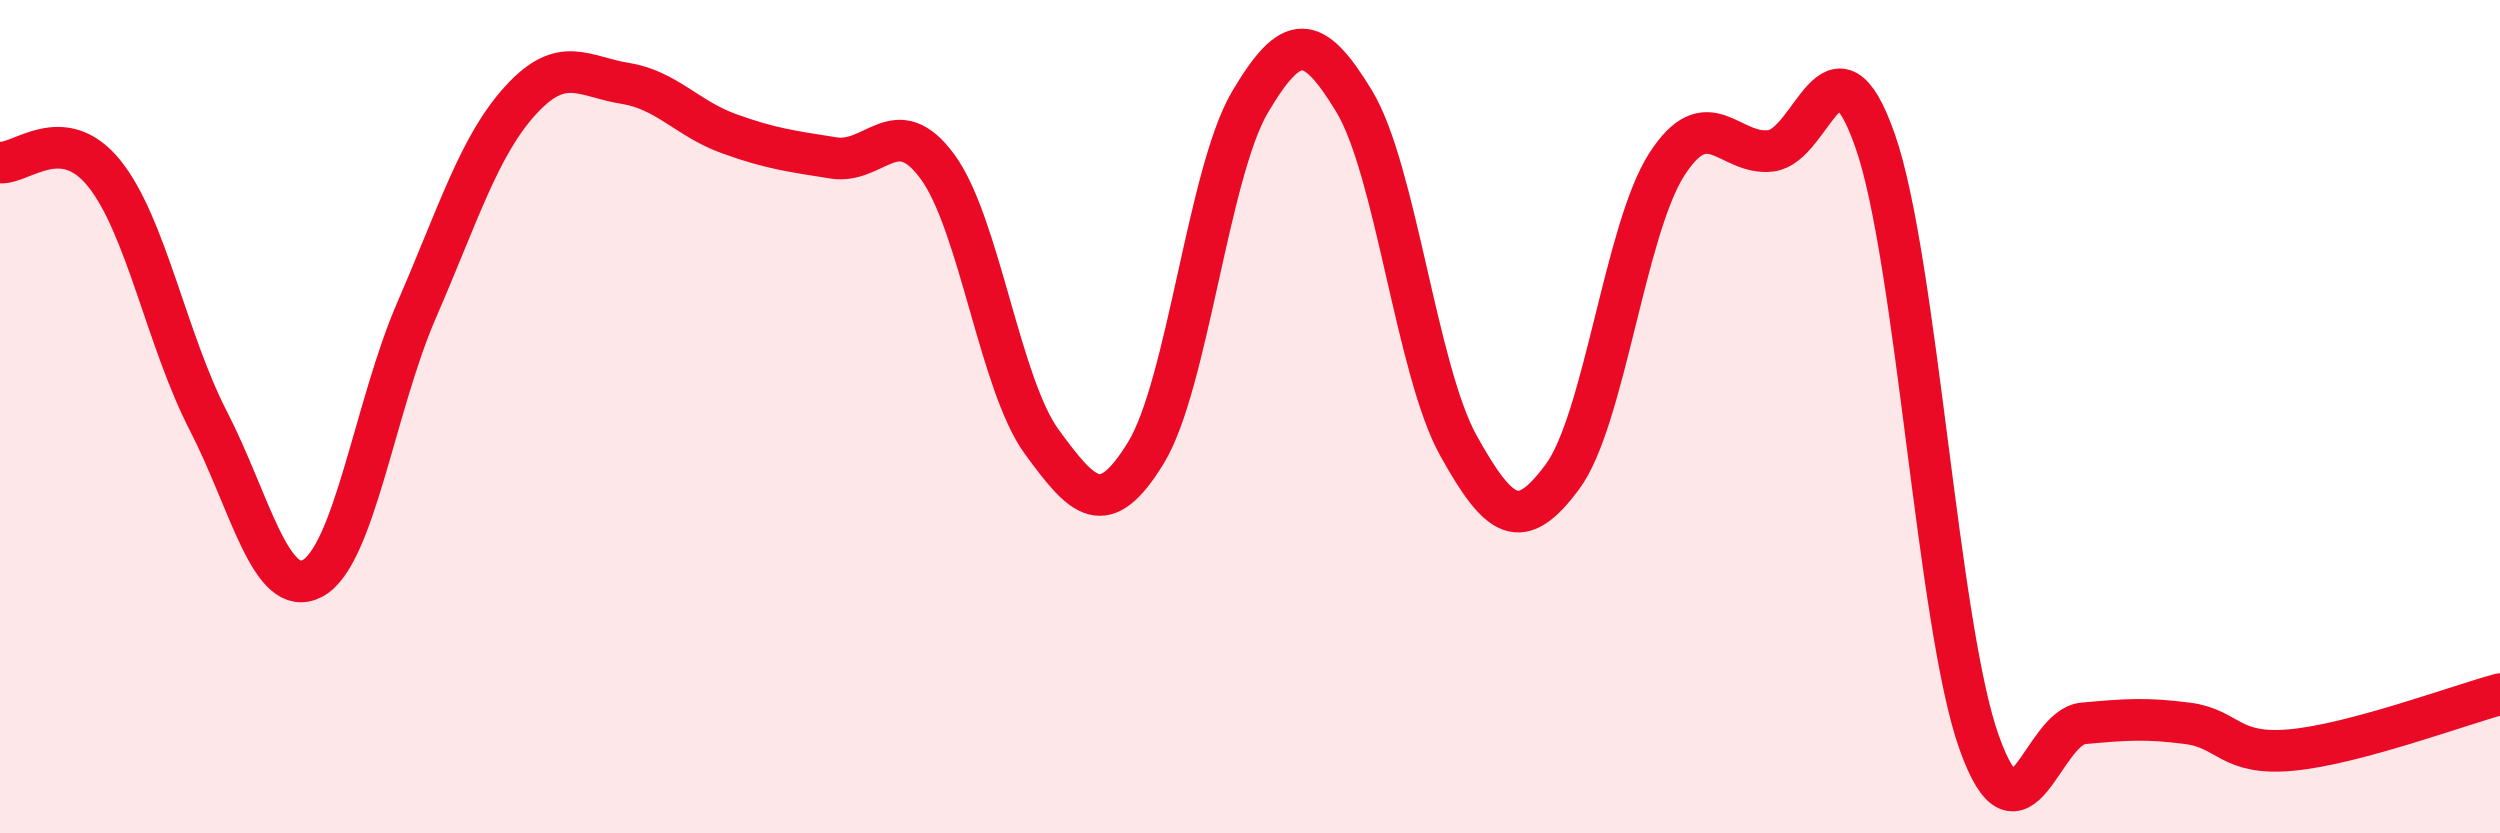
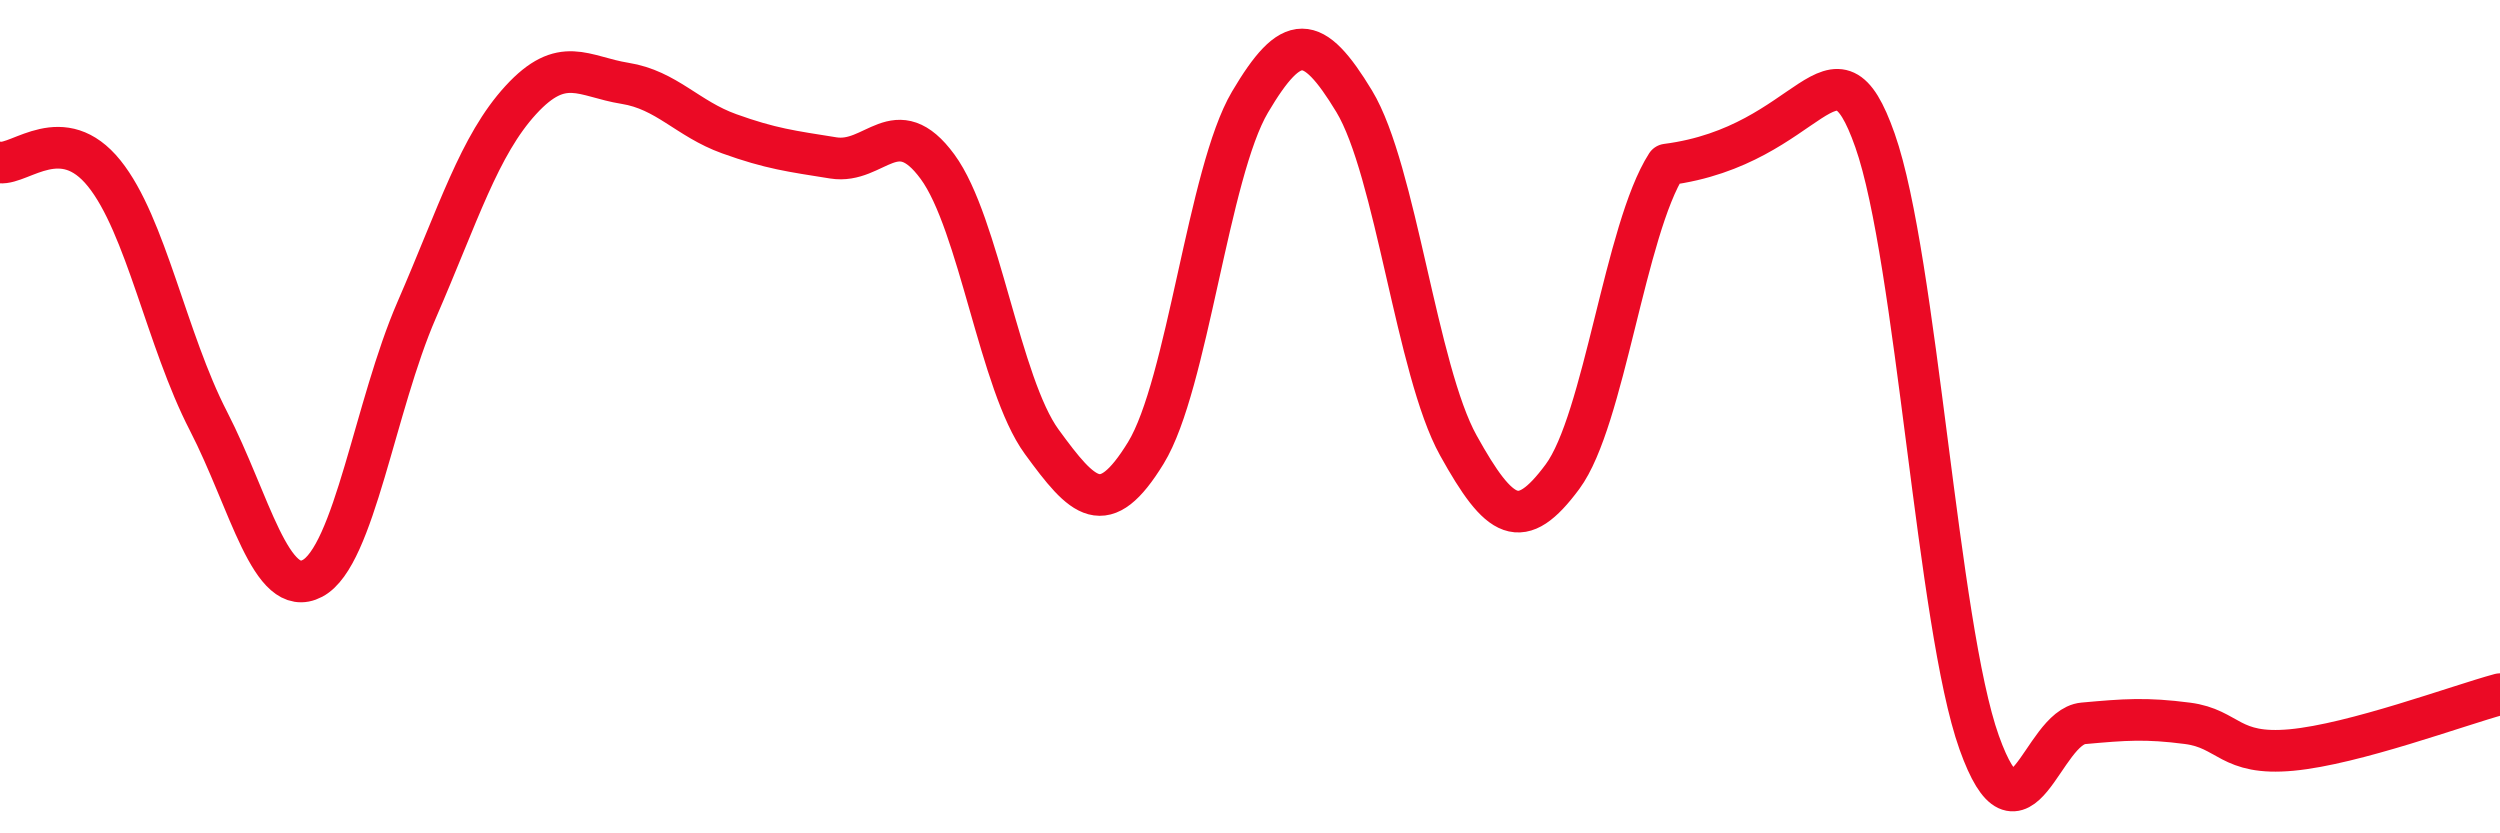
<svg xmlns="http://www.w3.org/2000/svg" width="60" height="20" viewBox="0 0 60 20">
-   <path d="M 0,3.9 C 0.5,3.95 1.5,2.92 2.5,4.16 C 3.5,5.4 4,8.16 5,10.1 C 6,12.04 6.5,14.41 7.5,13.88 C 8.5,13.35 9,9.74 10,7.44 C 11,5.14 11.5,3.49 12.5,2.4 C 13.5,1.31 14,1.84 15,2 C 16,2.16 16.5,2.85 17.5,3.21 C 18.5,3.57 19,3.63 20,3.79 C 21,3.95 21.5,2.64 22.5,4 C 23.5,5.36 24,9.23 25,10.6 C 26,11.97 26.5,12.5 27.5,10.87 C 28.5,9.24 29,4.14 30,2.45 C 31,0.76 31.5,0.78 32.5,2.43 C 33.5,4.08 34,8.89 35,10.69 C 36,12.49 36.5,12.79 37.5,11.44 C 38.5,10.09 39,5.51 40,3.95 C 41,2.39 41.5,3.74 42.5,3.62 C 43.5,3.5 44,0.53 45,3.37 C 46,6.21 46.5,15.02 47.5,17.82 C 48.5,20.62 49,17.45 50,17.36 C 51,17.27 51.5,17.23 52.5,17.36 C 53.5,17.49 53.5,18.14 55,18 C 56.5,17.86 59,16.93 60,16.66L60 20L0 20Z" fill="#EB0A25" opacity="0.1" stroke-linecap="round" stroke-linejoin="round" />
-   <path d="M 0,3.9 C 0.5,3.95 1.5,2.92 2.5,4.16 C 3.5,5.4 4,8.16 5,10.1 C 6,12.04 6.5,14.41 7.5,13.88 C 8.5,13.35 9,9.74 10,7.44 C 11,5.14 11.5,3.49 12.5,2.4 C 13.5,1.31 14,1.84 15,2 C 16,2.16 16.5,2.85 17.5,3.21 C 18.5,3.57 19,3.63 20,3.79 C 21,3.95 21.5,2.64 22.5,4 C 23.5,5.36 24,9.23 25,10.6 C 26,11.97 26.5,12.5 27.5,10.87 C 28.5,9.24 29,4.14 30,2.45 C 31,0.76 31.5,0.78 32.5,2.43 C 33.5,4.08 34,8.89 35,10.69 C 36,12.49 36.5,12.79 37.5,11.44 C 38.5,10.09 39,5.51 40,3.95 C 41,2.39 41.5,3.74 42.5,3.62 C 43.5,3.5 44,0.53 45,3.37 C 46,6.21 46.5,15.02 47.5,17.82 C 48.5,20.62 49,17.45 50,17.36 C 51,17.27 51.5,17.23 52.5,17.36 C 53.5,17.49 53.5,18.14 55,18 C 56.5,17.86 59,16.93 60,16.66" stroke="#EB0A25" stroke-width="1" fill="none" stroke-linecap="round" stroke-linejoin="round" />
+   <path d="M 0,3.9 C 0.5,3.95 1.5,2.92 2.5,4.16 C 3.5,5.4 4,8.16 5,10.1 C 6,12.04 6.5,14.41 7.5,13.88 C 8.5,13.35 9,9.74 10,7.44 C 11,5.14 11.5,3.49 12.5,2.4 C 13.5,1.31 14,1.84 15,2 C 16,2.16 16.5,2.85 17.5,3.21 C 18.5,3.57 19,3.63 20,3.79 C 21,3.95 21.5,2.64 22.5,4 C 23.5,5.36 24,9.23 25,10.6 C 26,11.97 26.5,12.5 27.5,10.87 C 28.5,9.24 29,4.14 30,2.45 C 31,0.76 31.5,0.78 32.5,2.43 C 33.5,4.08 34,8.89 35,10.69 C 36,12.49 36.5,12.79 37.5,11.44 C 38.5,10.09 39,5.51 40,3.95 C 43.5,3.5 44,0.53 45,3.37 C 46,6.21 46.5,15.02 47.5,17.82 C 48.5,20.62 49,17.45 50,17.36 C 51,17.27 51.5,17.23 52.5,17.36 C 53.5,17.49 53.5,18.14 55,18 C 56.5,17.86 59,16.93 60,16.66" stroke="#EB0A25" stroke-width="1" fill="none" stroke-linecap="round" stroke-linejoin="round" />
</svg>